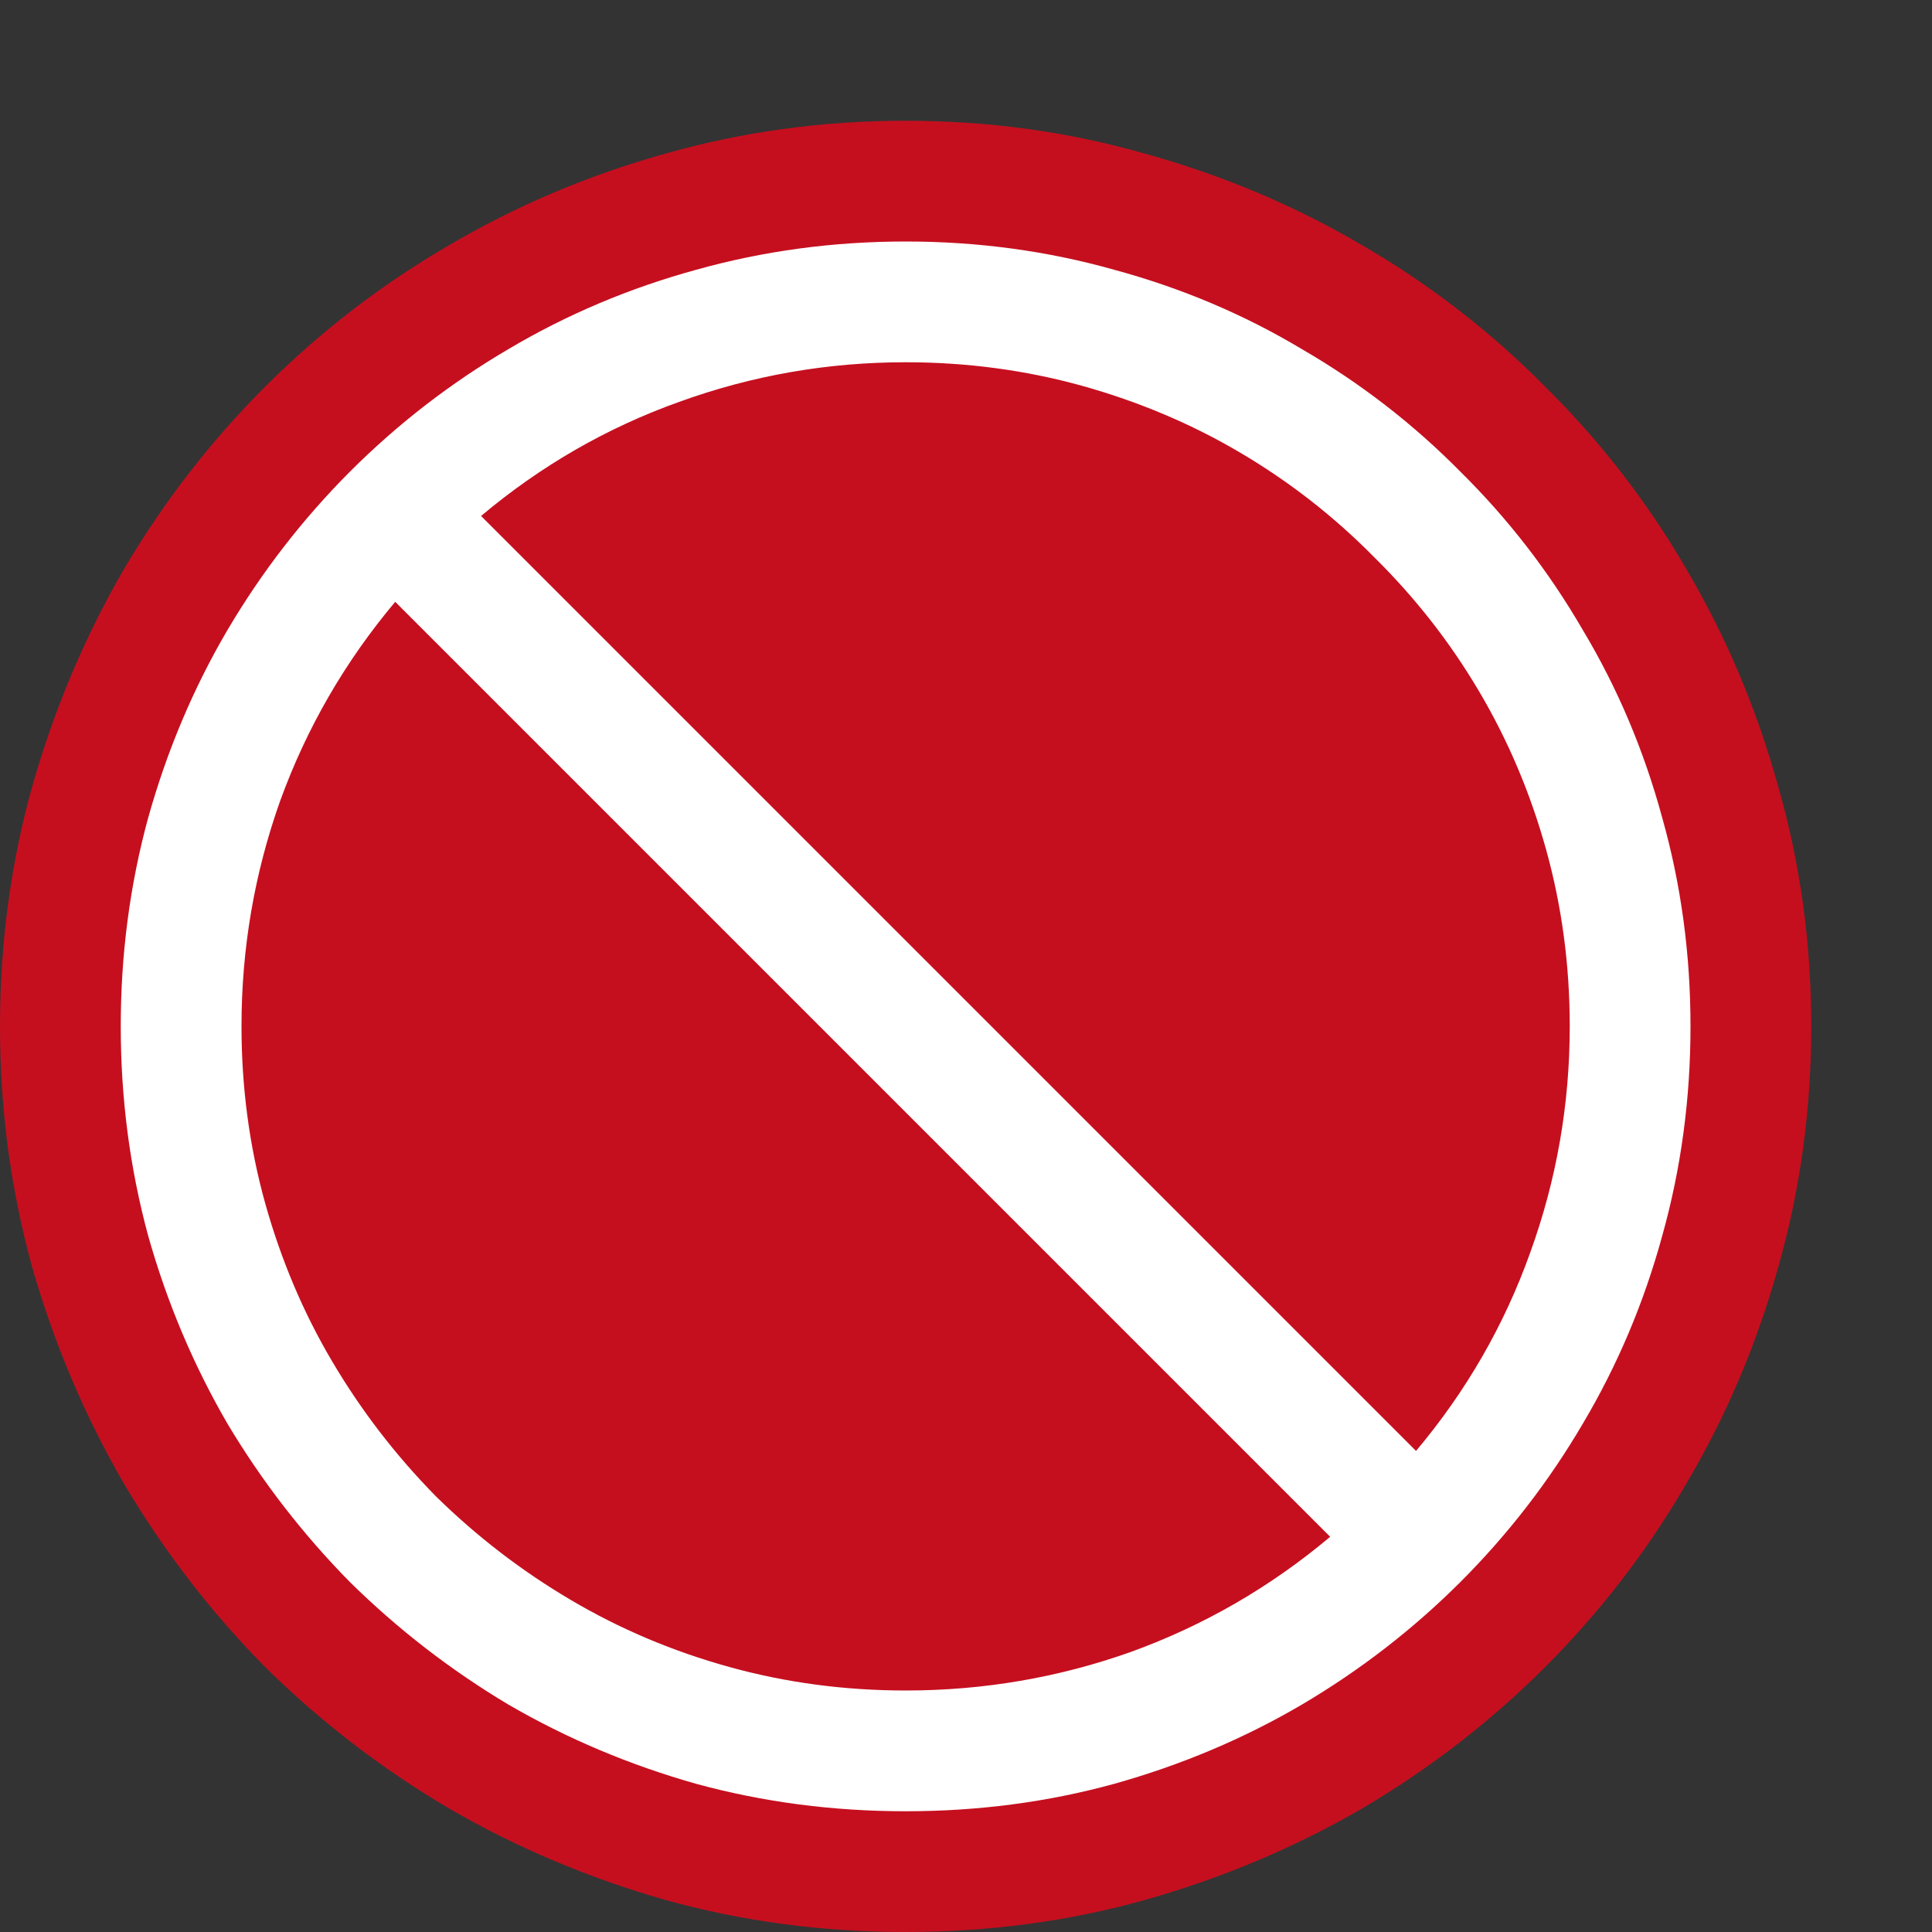
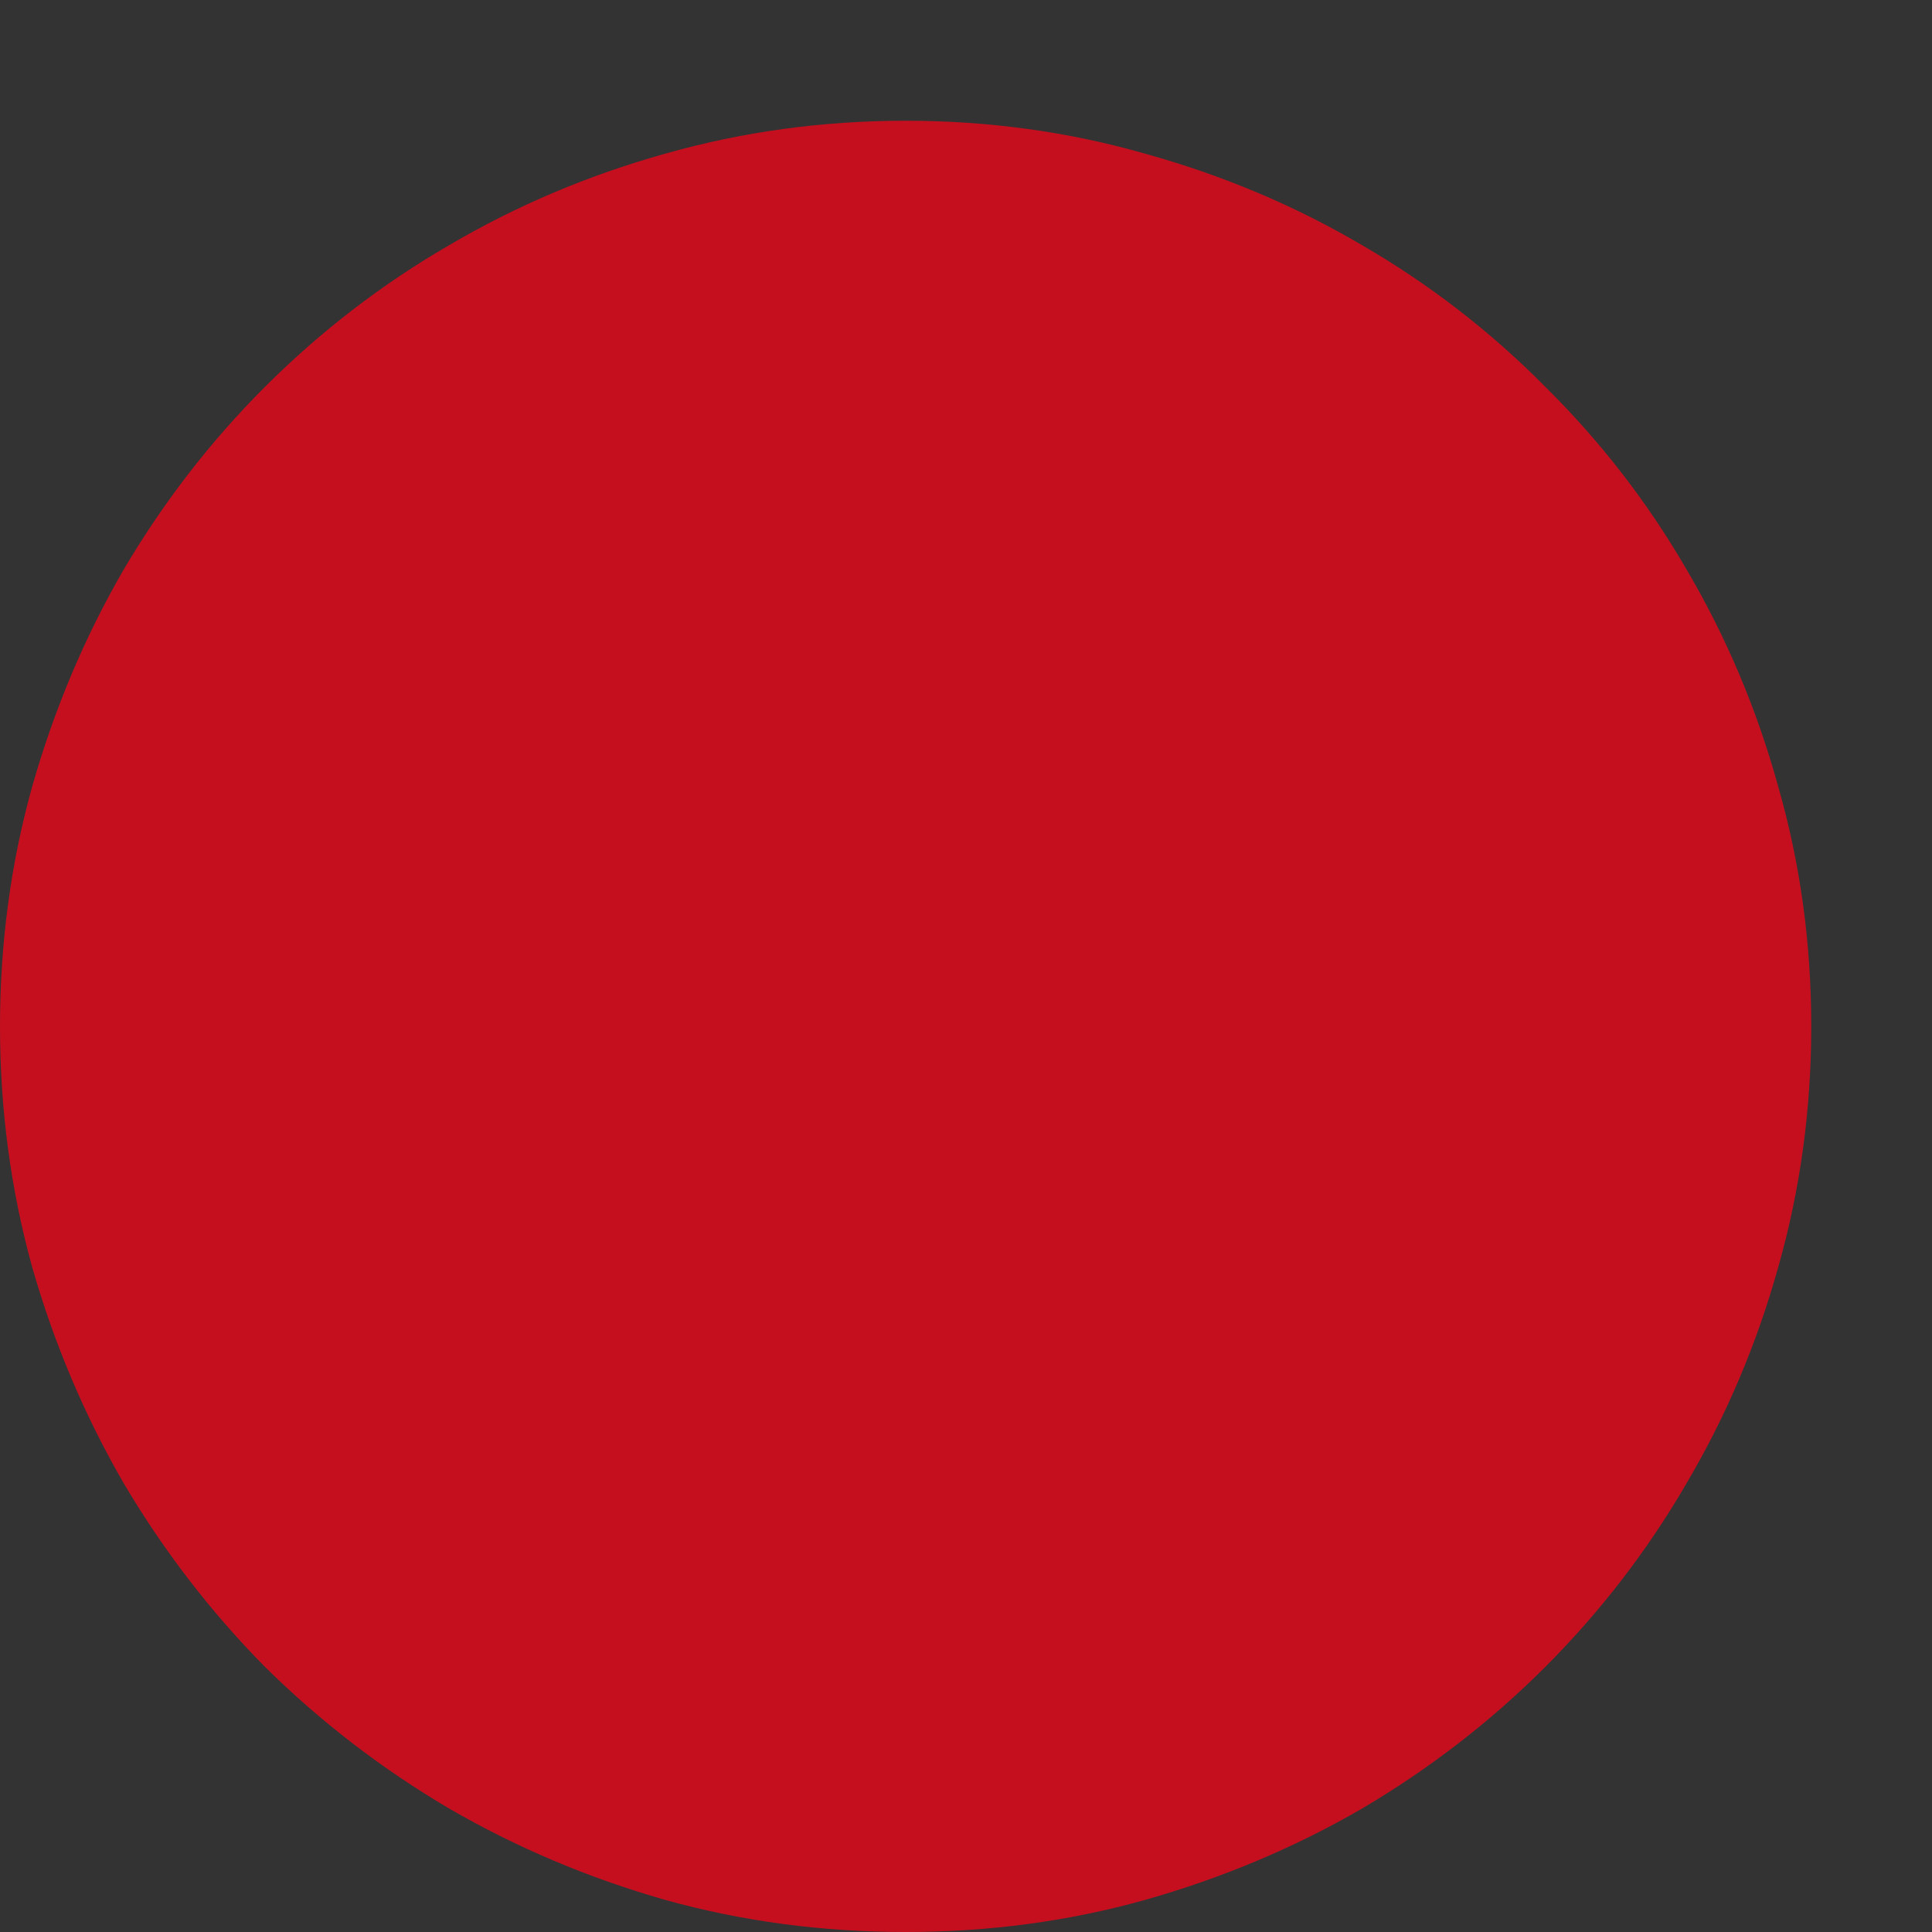
<svg xmlns="http://www.w3.org/2000/svg" width="16" height="16" viewBox="0 0 16 16" fill="none">
  <rect x="0" y="0" width="16" height="16" fill="#333333" stroke="none" />
  <path d="M7.5 1C8.188 1 8.849 1.091 9.484 1.273C10.125 1.451 10.724 1.703 11.281 2.031C11.838 2.354 12.344 2.745 12.797 3.203C13.255 3.656 13.646 4.161 13.969 4.719C14.297 5.276 14.55 5.875 14.727 6.516C14.909 7.151 15 7.812 15 8.5C15 9.188 14.909 9.852 14.727 10.492C14.55 11.128 14.297 11.724 13.969 12.281C13.646 12.838 13.255 13.346 12.797 13.805C12.344 14.258 11.838 14.648 11.281 14.977C10.724 15.3 10.125 15.552 9.484 15.734C8.849 15.912 8.188 16 7.5 16C6.812 16 6.148 15.912 5.508 15.734C4.872 15.552 4.276 15.3 3.719 14.977C3.161 14.648 2.654 14.258 2.195 13.805C1.742 13.346 1.352 12.838 1.023 12.281C0.701 11.724 0.448 11.128 0.266 10.492C0.089 9.852 0 9.188 0 8.5C0 7.812 0.089 7.151 0.266 6.516C0.448 5.875 0.701 5.276 1.023 4.719C1.352 4.161 1.742 3.656 2.195 3.203C2.654 2.745 3.161 2.354 3.719 2.031C4.276 1.703 4.872 1.451 5.508 1.273C6.148 1.091 6.812 1 7.5 1Z" fill="#C50F1F" />
-   <path d="M7.5 2C8.099 2 8.674 2.078 9.227 2.234C9.784 2.385 10.302 2.604 10.781 2.891C11.266 3.172 11.703 3.51 12.094 3.906C12.49 4.297 12.828 4.734 13.109 5.219C13.396 5.698 13.615 6.216 13.766 6.773C13.922 7.326 14 7.901 14 8.5C14 9.099 13.922 9.677 13.766 10.234C13.615 10.787 13.396 11.305 13.109 11.789C12.828 12.268 12.49 12.706 12.094 13.102C11.703 13.492 11.266 13.831 10.781 14.117C10.302 14.398 9.784 14.617 9.227 14.773C8.674 14.925 8.099 15 7.5 15C6.901 15 6.323 14.925 5.766 14.773C5.214 14.617 4.695 14.398 4.211 14.117C3.732 13.831 3.294 13.492 2.898 13.102C2.508 12.706 2.169 12.268 1.883 11.789C1.602 11.305 1.383 10.787 1.227 10.234C1.076 9.677 1 9.099 1 8.5C1 7.901 1.076 7.326 1.227 6.773C1.383 6.216 1.602 5.698 1.883 5.219C2.169 4.734 2.508 4.297 2.898 3.906C3.294 3.51 3.732 3.172 4.211 2.891C4.695 2.604 5.214 2.385 5.766 2.234C6.323 2.078 6.901 2 7.5 2ZM7.5 14C8.146 14 8.768 13.893 9.367 13.68C9.971 13.461 10.521 13.143 11.016 12.727L3.273 4.984C2.857 5.479 2.539 6.029 2.32 6.633C2.107 7.232 2 7.854 2 8.5C2 9.005 2.065 9.492 2.195 9.961C2.326 10.43 2.51 10.867 2.75 11.273C2.99 11.68 3.276 12.052 3.609 12.391C3.948 12.724 4.32 13.01 4.727 13.25C5.133 13.49 5.57 13.675 6.039 13.805C6.508 13.935 6.995 14 7.5 14ZM11.727 12.016C12.143 11.521 12.458 10.974 12.672 10.375C12.891 9.771 13 9.146 13 8.5C13 7.995 12.935 7.508 12.805 7.039C12.675 6.57 12.49 6.133 12.25 5.727C12.01 5.32 11.721 4.951 11.383 4.617C11.05 4.279 10.68 3.99 10.273 3.75C9.867 3.51 9.43 3.326 8.961 3.195C8.492 3.065 8.005 3 7.5 3C6.854 3 6.229 3.109 5.625 3.328C5.026 3.542 4.479 3.857 3.984 4.273L11.727 12.016Z" fill="white" />
</svg>